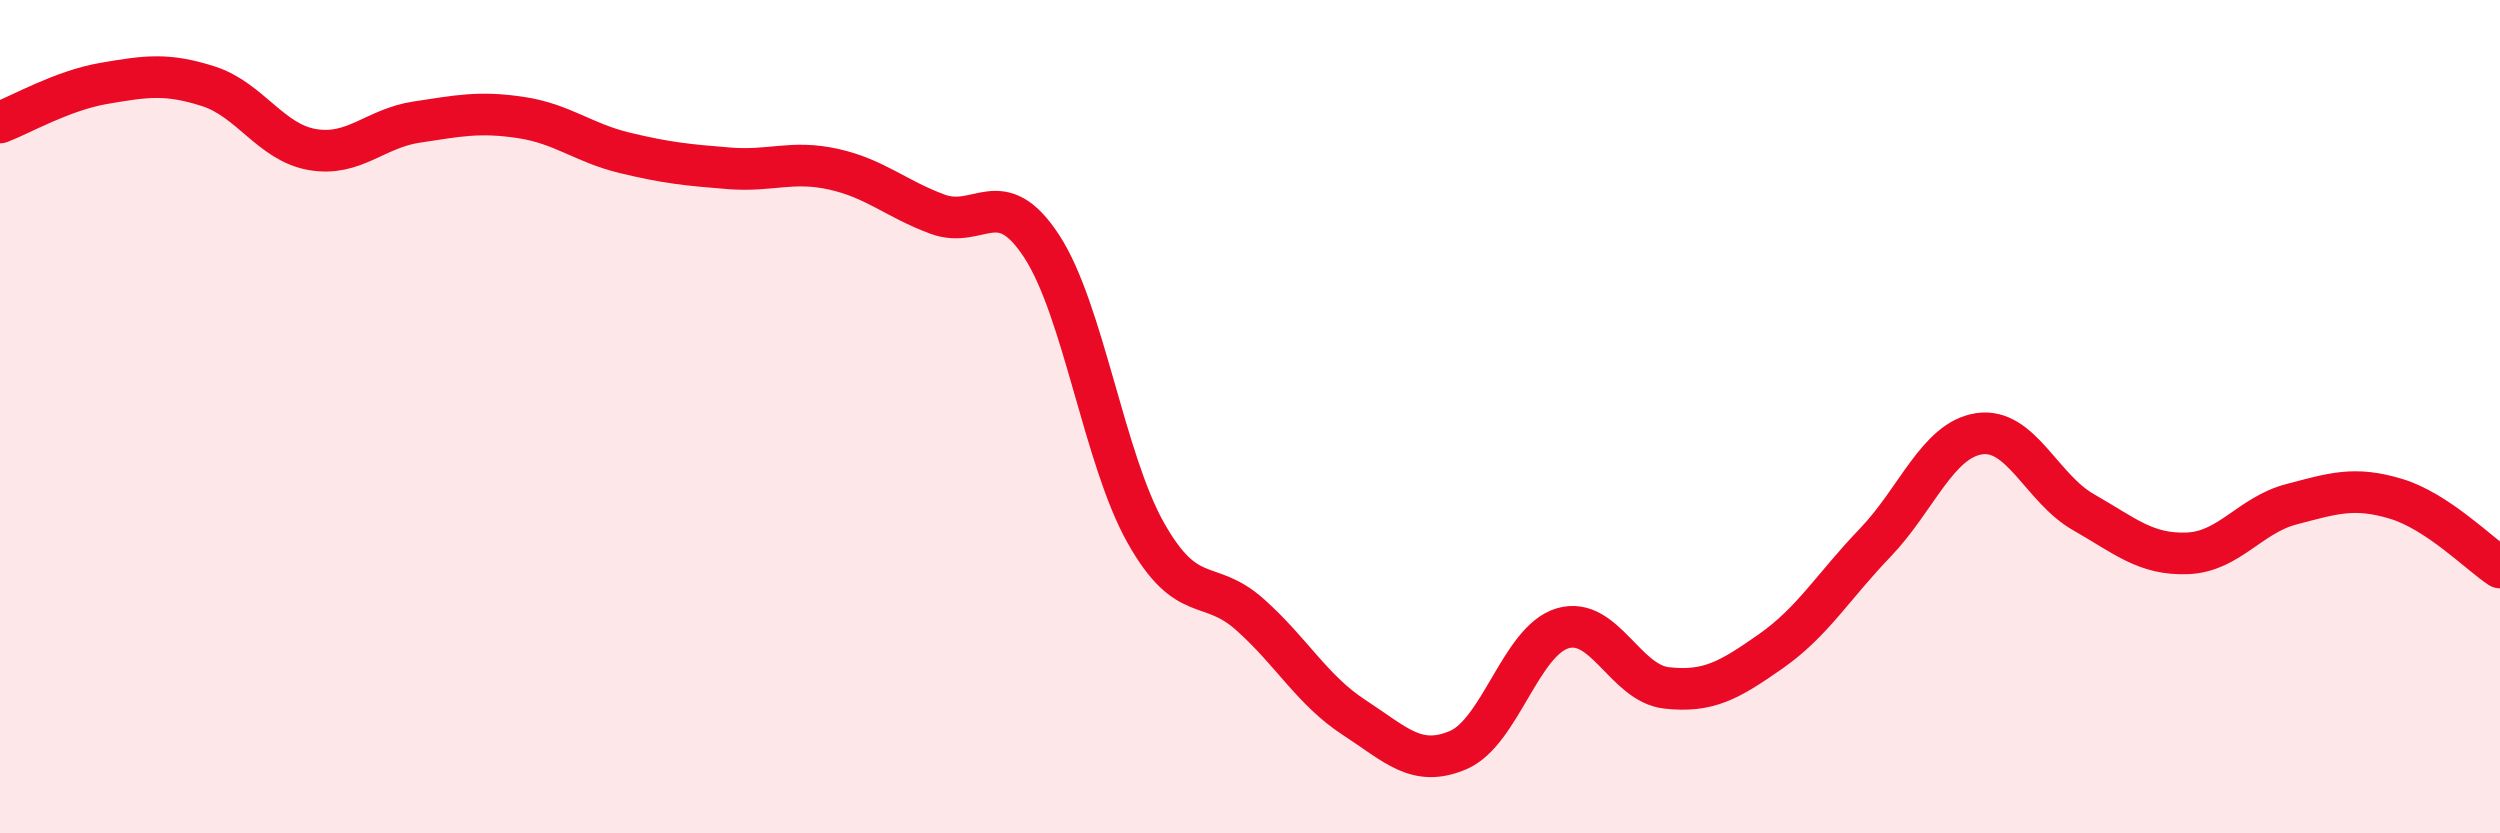
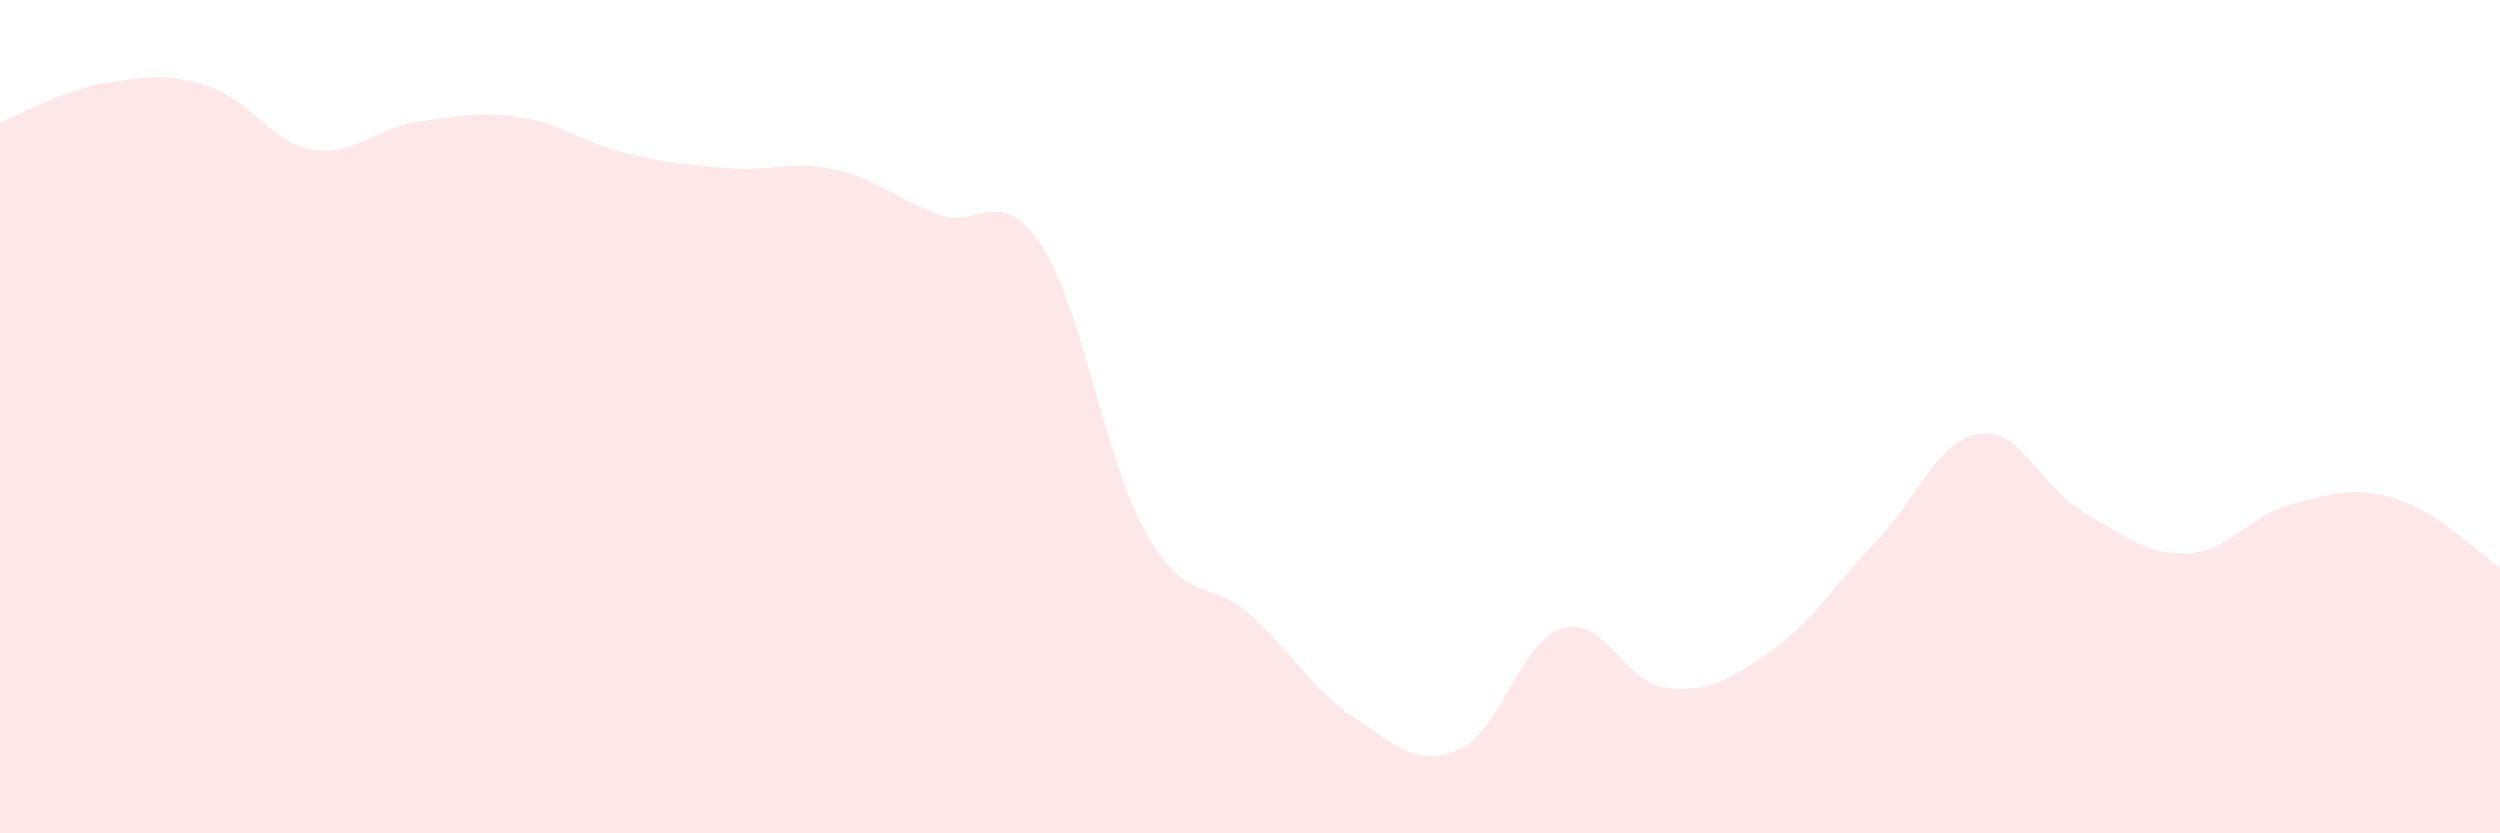
<svg xmlns="http://www.w3.org/2000/svg" width="60" height="20" viewBox="0 0 60 20">
  <path d="M 0,2.94 C 0.5,2.75 1.5,2.17 2.5,2 C 3.5,1.83 4,1.75 5,2.07 C 6,2.39 6.5,3.42 7.5,3.59 C 8.5,3.76 9,3.08 10,2.93 C 11,2.78 11.5,2.67 12.5,2.82 C 13.5,2.97 14,3.43 15,3.67 C 16,3.91 16.5,3.96 17.5,4.04 C 18.5,4.12 19,3.84 20,4.06 C 21,4.28 21.5,4.77 22.5,5.14 C 23.5,5.51 24,4.38 25,5.91 C 26,7.44 26.5,11.02 27.5,12.79 C 28.5,14.56 29,13.86 30,14.75 C 31,15.64 31.5,16.57 32.5,17.22 C 33.5,17.87 34,18.43 35,18 C 36,17.57 36.5,15.38 37.5,15.08 C 38.5,14.78 39,16.4 40,16.51 C 41,16.62 41.5,16.33 42.5,15.63 C 43.5,14.93 44,14.07 45,13.03 C 46,11.99 46.5,10.56 47.5,10.41 C 48.5,10.26 49,11.72 50,12.29 C 51,12.86 51.5,13.32 52.5,13.28 C 53.5,13.24 54,12.36 55,12.1 C 56,11.84 56.5,11.67 57.5,11.97 C 58.5,12.27 59.5,13.29 60,13.62L60 20L0 20Z" fill="#EB0A25" opacity="0.1" stroke-linecap="round" stroke-linejoin="round" />
-   <path d="M 0,2.94 C 0.5,2.75 1.5,2.17 2.5,2 C 3.5,1.83 4,1.75 5,2.07 C 6,2.39 6.5,3.42 7.5,3.59 C 8.5,3.76 9,3.08 10,2.93 C 11,2.78 11.5,2.67 12.5,2.82 C 13.5,2.97 14,3.43 15,3.67 C 16,3.91 16.5,3.96 17.5,4.04 C 18.5,4.12 19,3.84 20,4.06 C 21,4.28 21.5,4.77 22.5,5.14 C 23.5,5.51 24,4.38 25,5.91 C 26,7.44 26.5,11.02 27.5,12.79 C 28.5,14.56 29,13.86 30,14.75 C 31,15.64 31.5,16.57 32.5,17.22 C 33.5,17.87 34,18.43 35,18 C 36,17.57 36.5,15.38 37.5,15.08 C 38.5,14.78 39,16.4 40,16.51 C 41,16.62 41.5,16.33 42.5,15.63 C 43.5,14.93 44,14.07 45,13.03 C 46,11.99 46.5,10.56 47.5,10.41 C 48.5,10.26 49,11.72 50,12.29 C 51,12.86 51.5,13.32 52.5,13.28 C 53.5,13.24 54,12.36 55,12.1 C 56,11.84 56.5,11.67 57.5,11.97 C 58.5,12.27 59.5,13.29 60,13.62" stroke="#EB0A25" stroke-width="1" fill="none" stroke-linecap="round" stroke-linejoin="round" />
</svg>